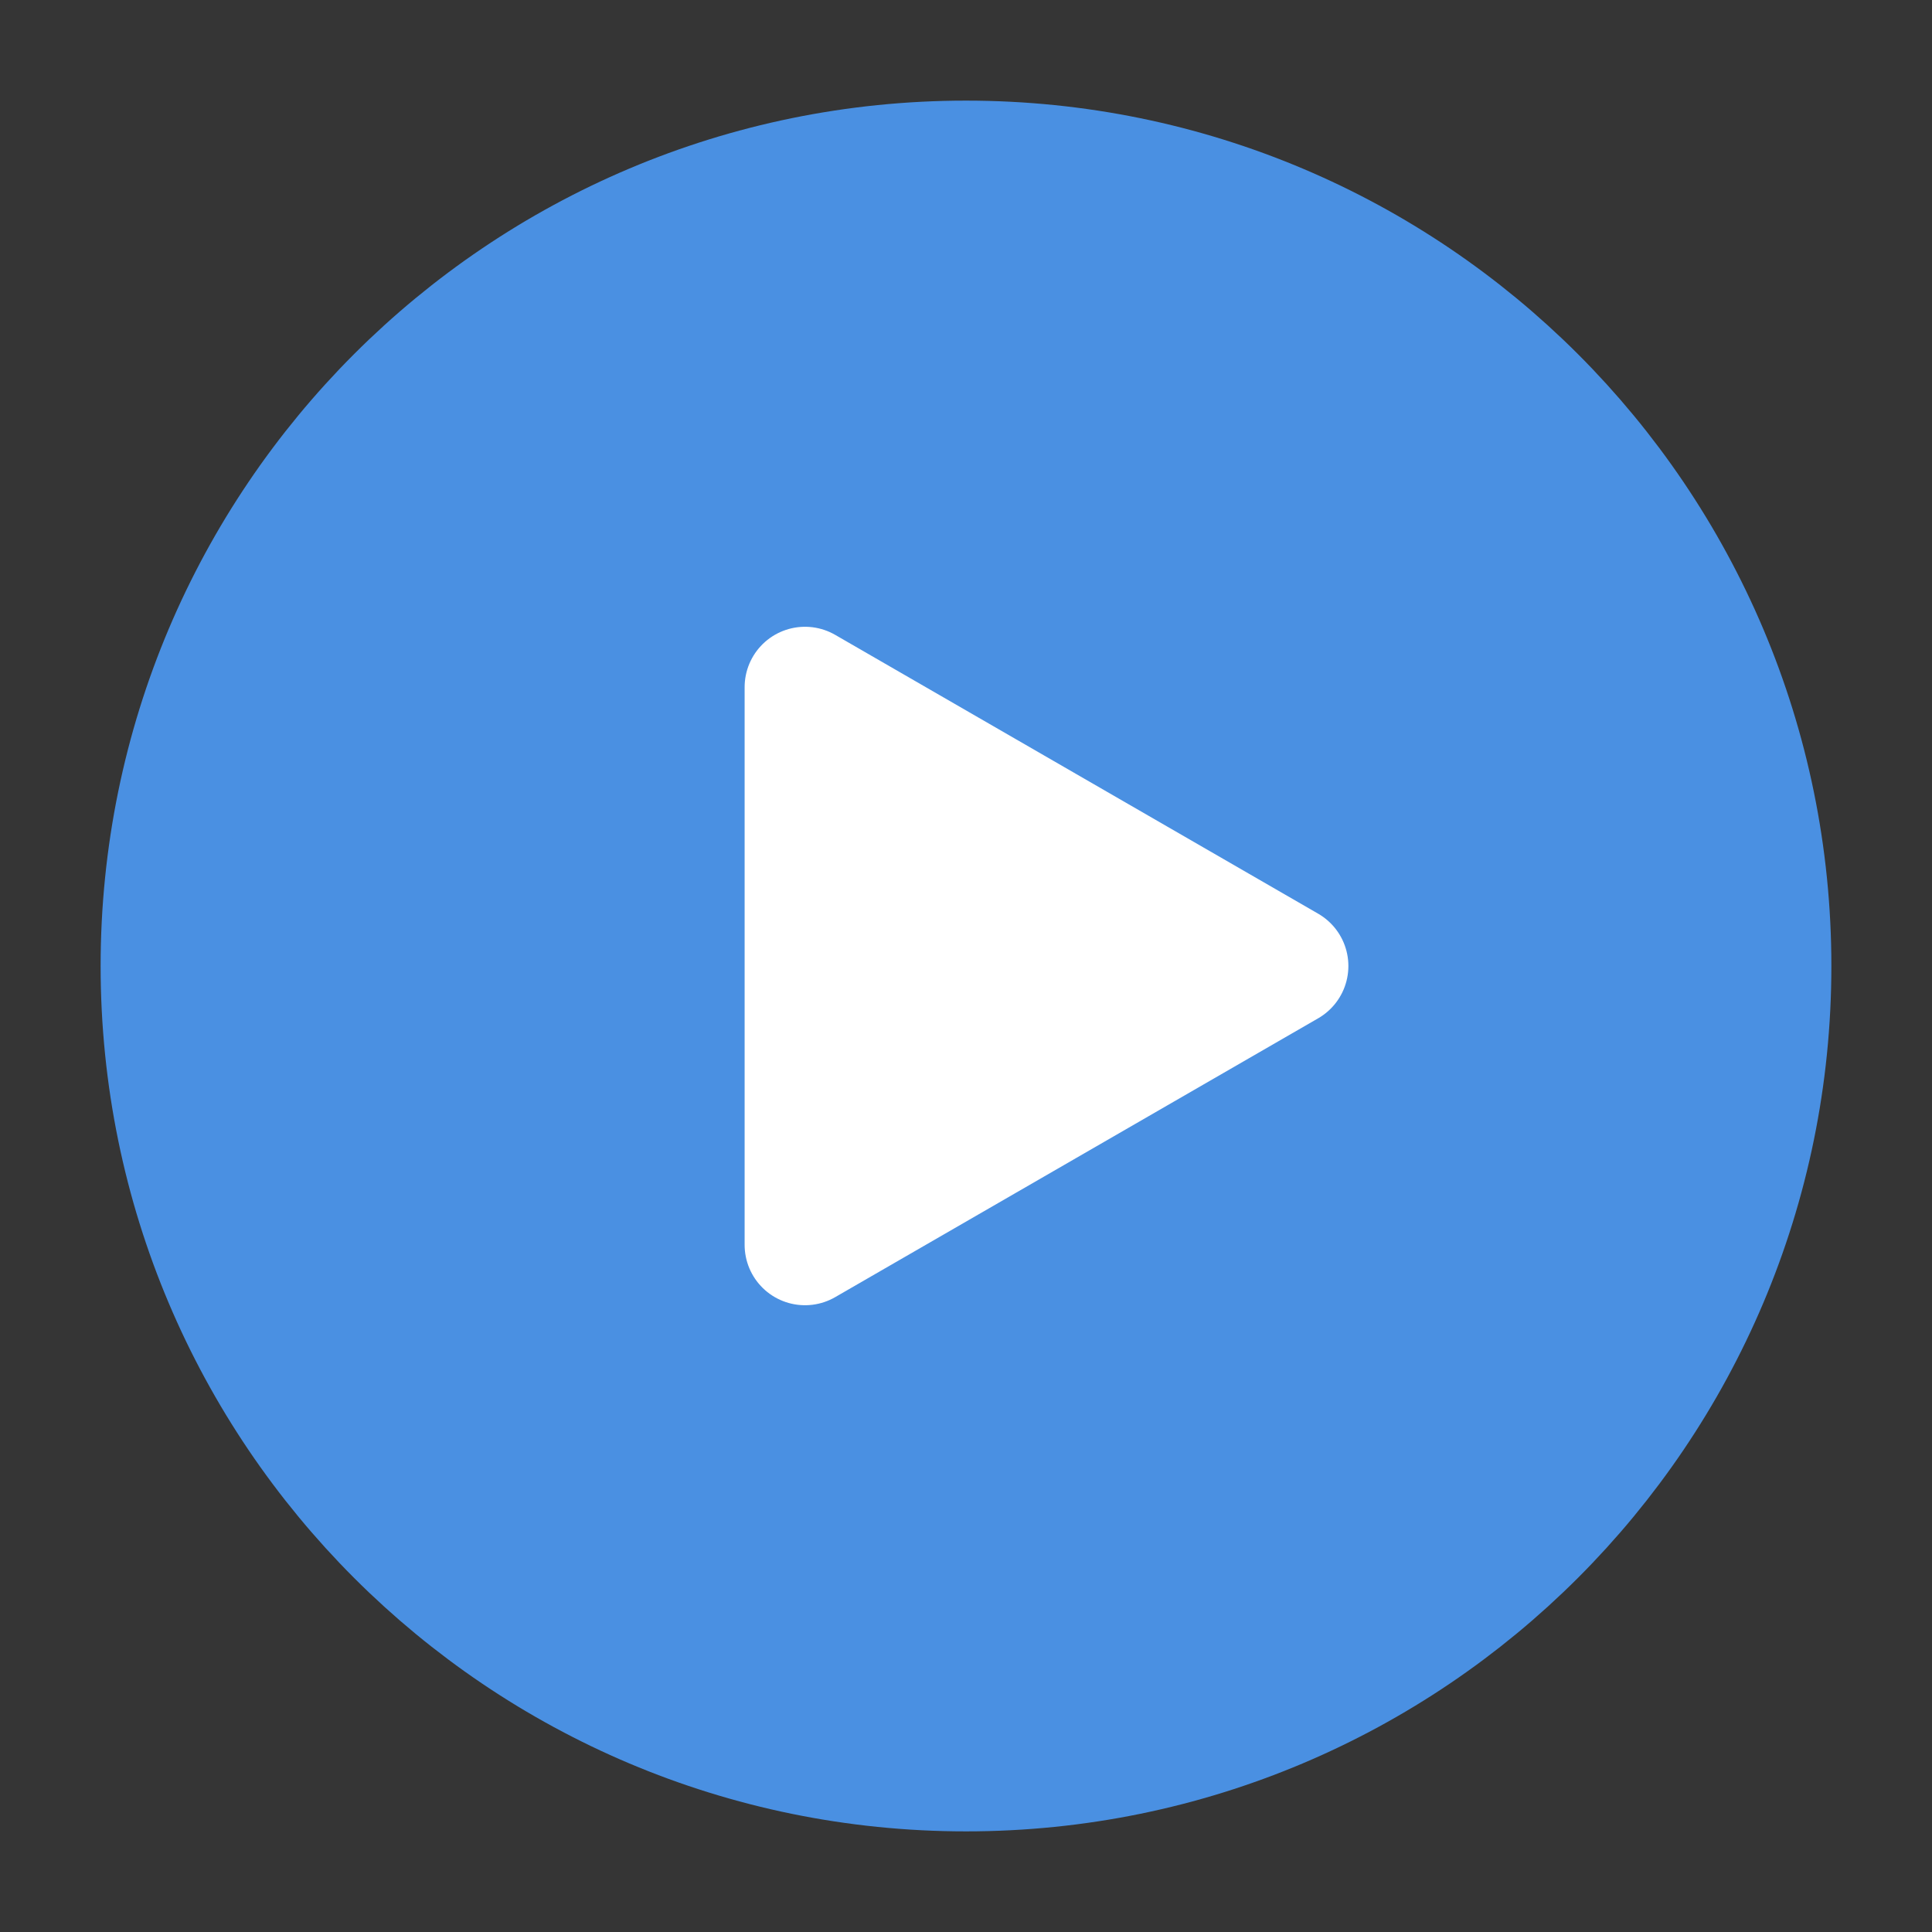
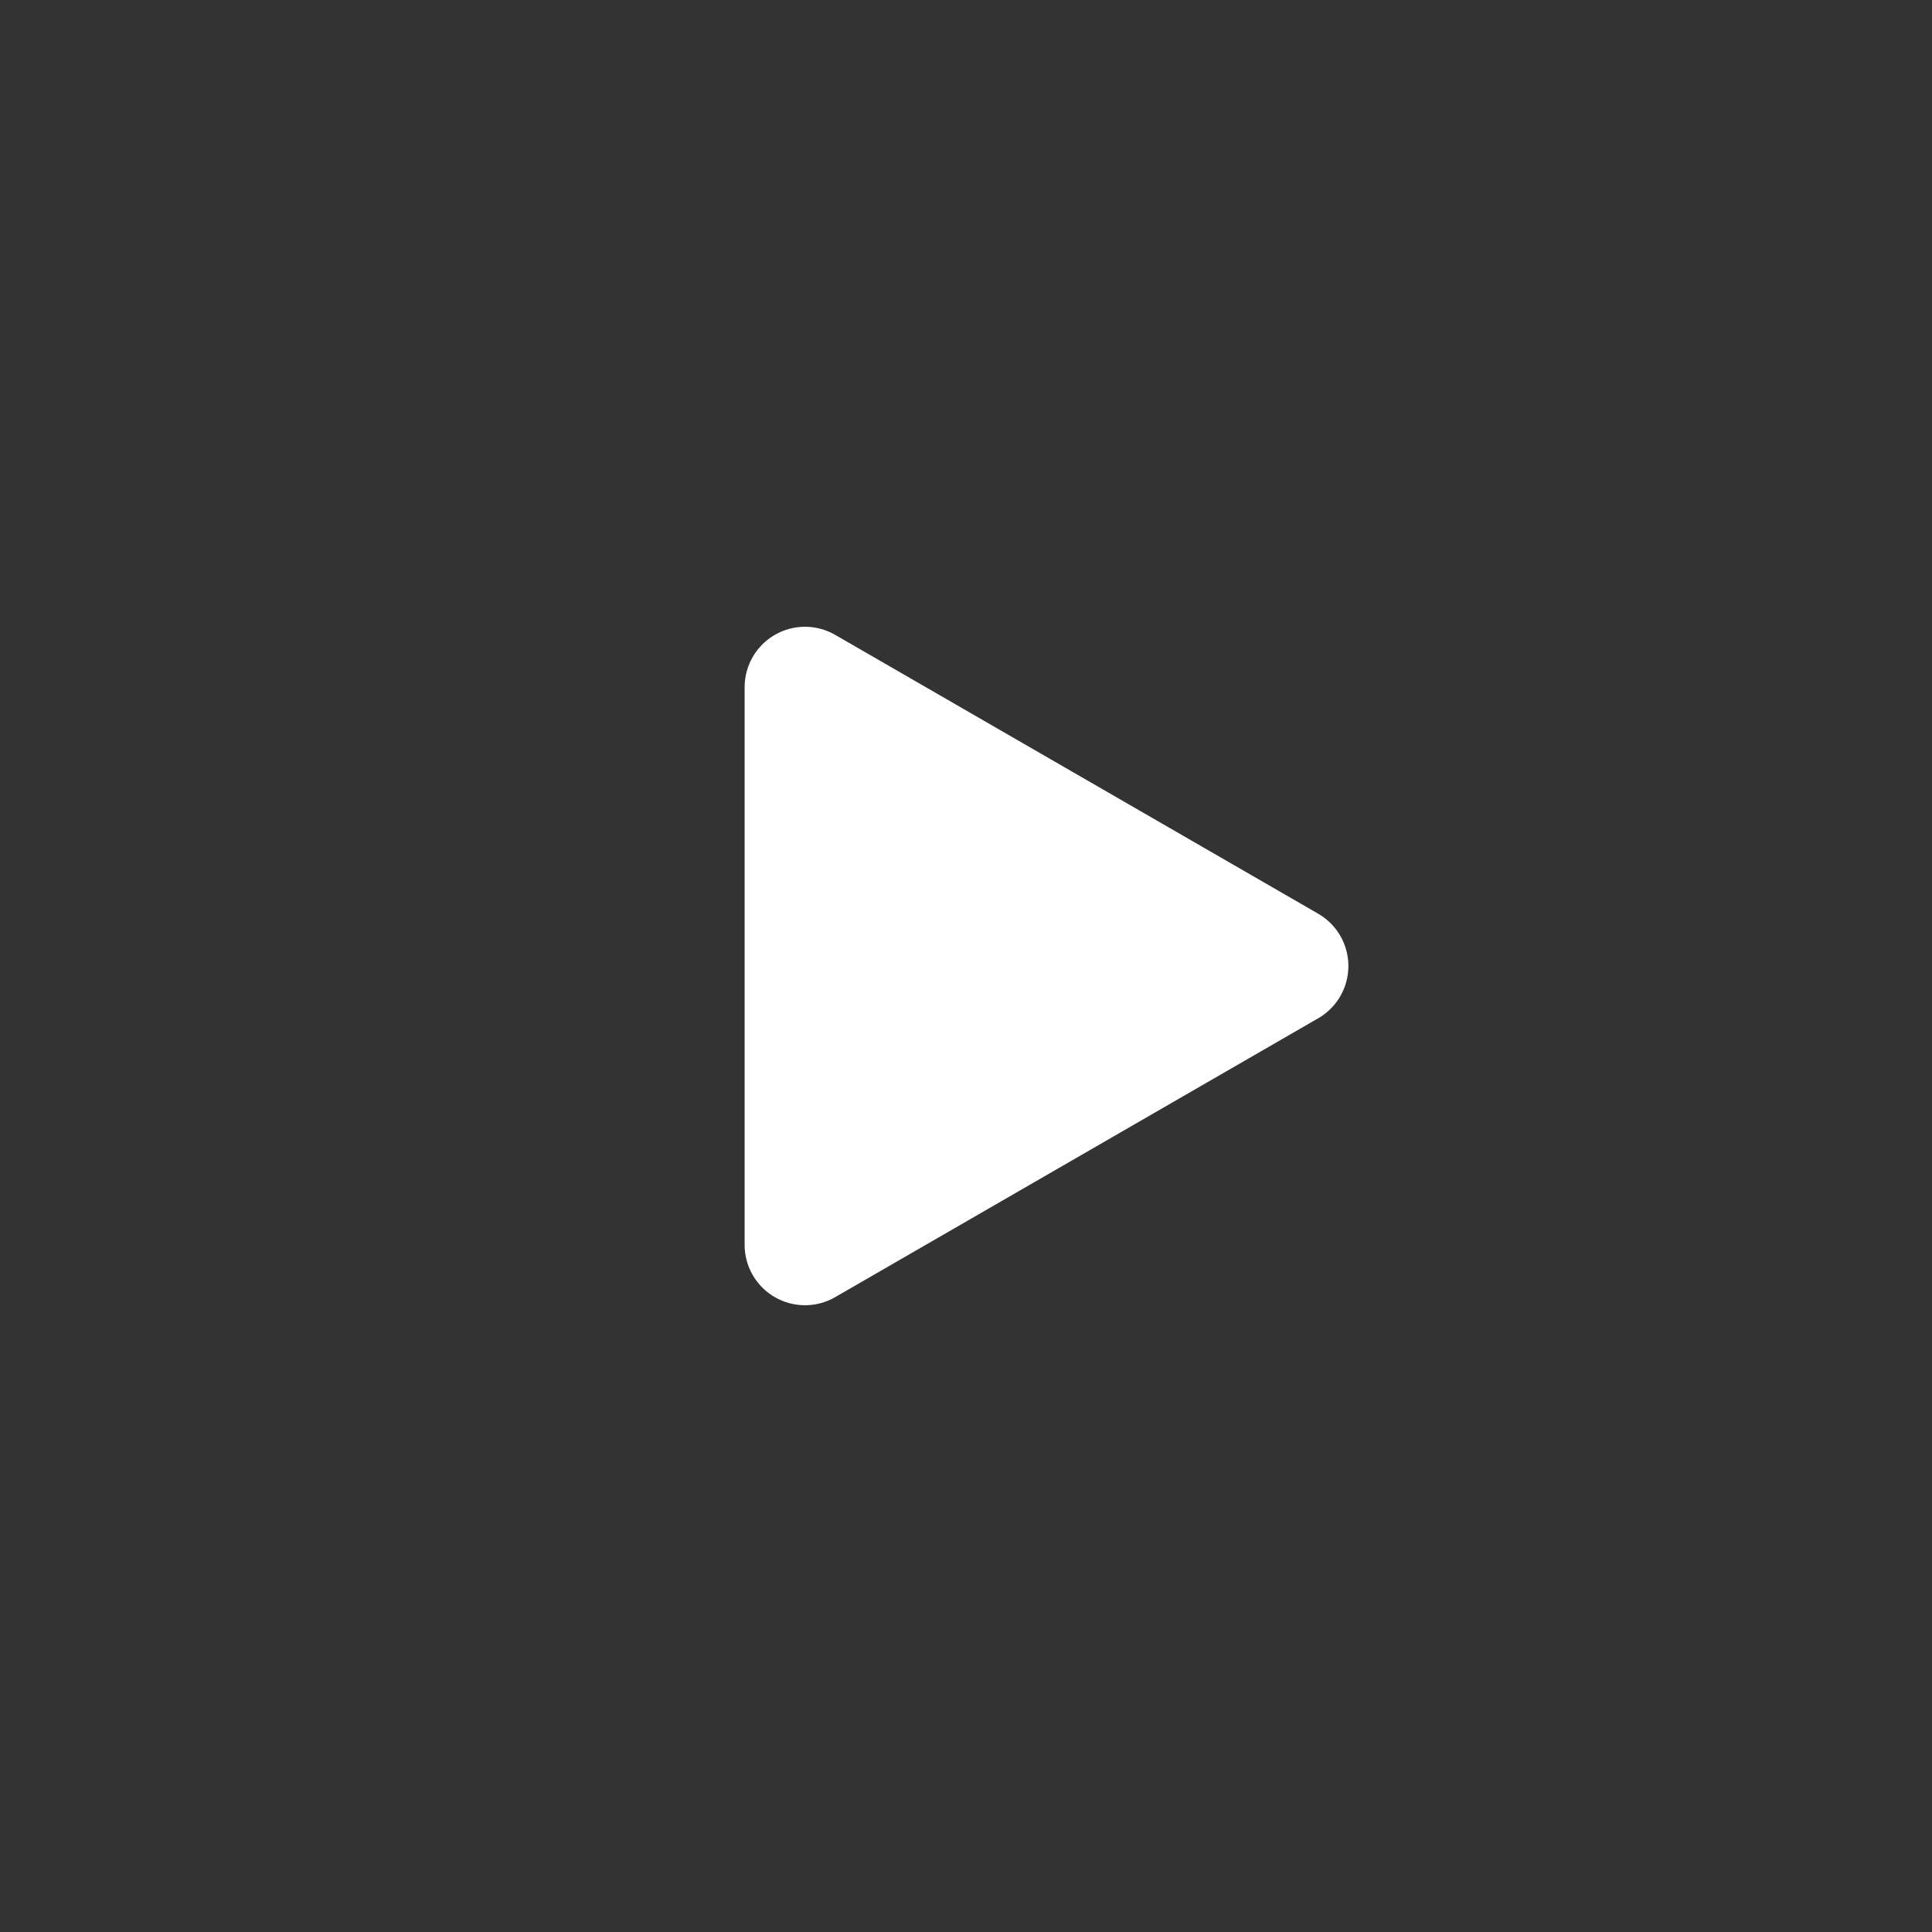
<svg xmlns="http://www.w3.org/2000/svg" width="24" height="24" viewBox="0 0 48 48" fill="none">
  <rect x="0" y="0" width="48" height="48" fill="#333333" stroke="none" />
-   <rect width="48" height="48" fill="white" fill-opacity="0.01" />
-   <path d="M24 44C35.046 44 44 35.046 44 24C44 12.954 35.046 4 24 4C12.954 4 4 12.954 4 24C4 35.046 12.954 44 24 44Z" fill="#4a90e2" stroke="#4a90e2" stroke-width="3" stroke-linejoin="round" />
  <path d="M20 24V17.072L26 20.536L32 24L26 27.464L20 30.928V24Z" fill="#FFF" stroke="#FFF" stroke-width="3" stroke-linejoin="round" />
</svg>